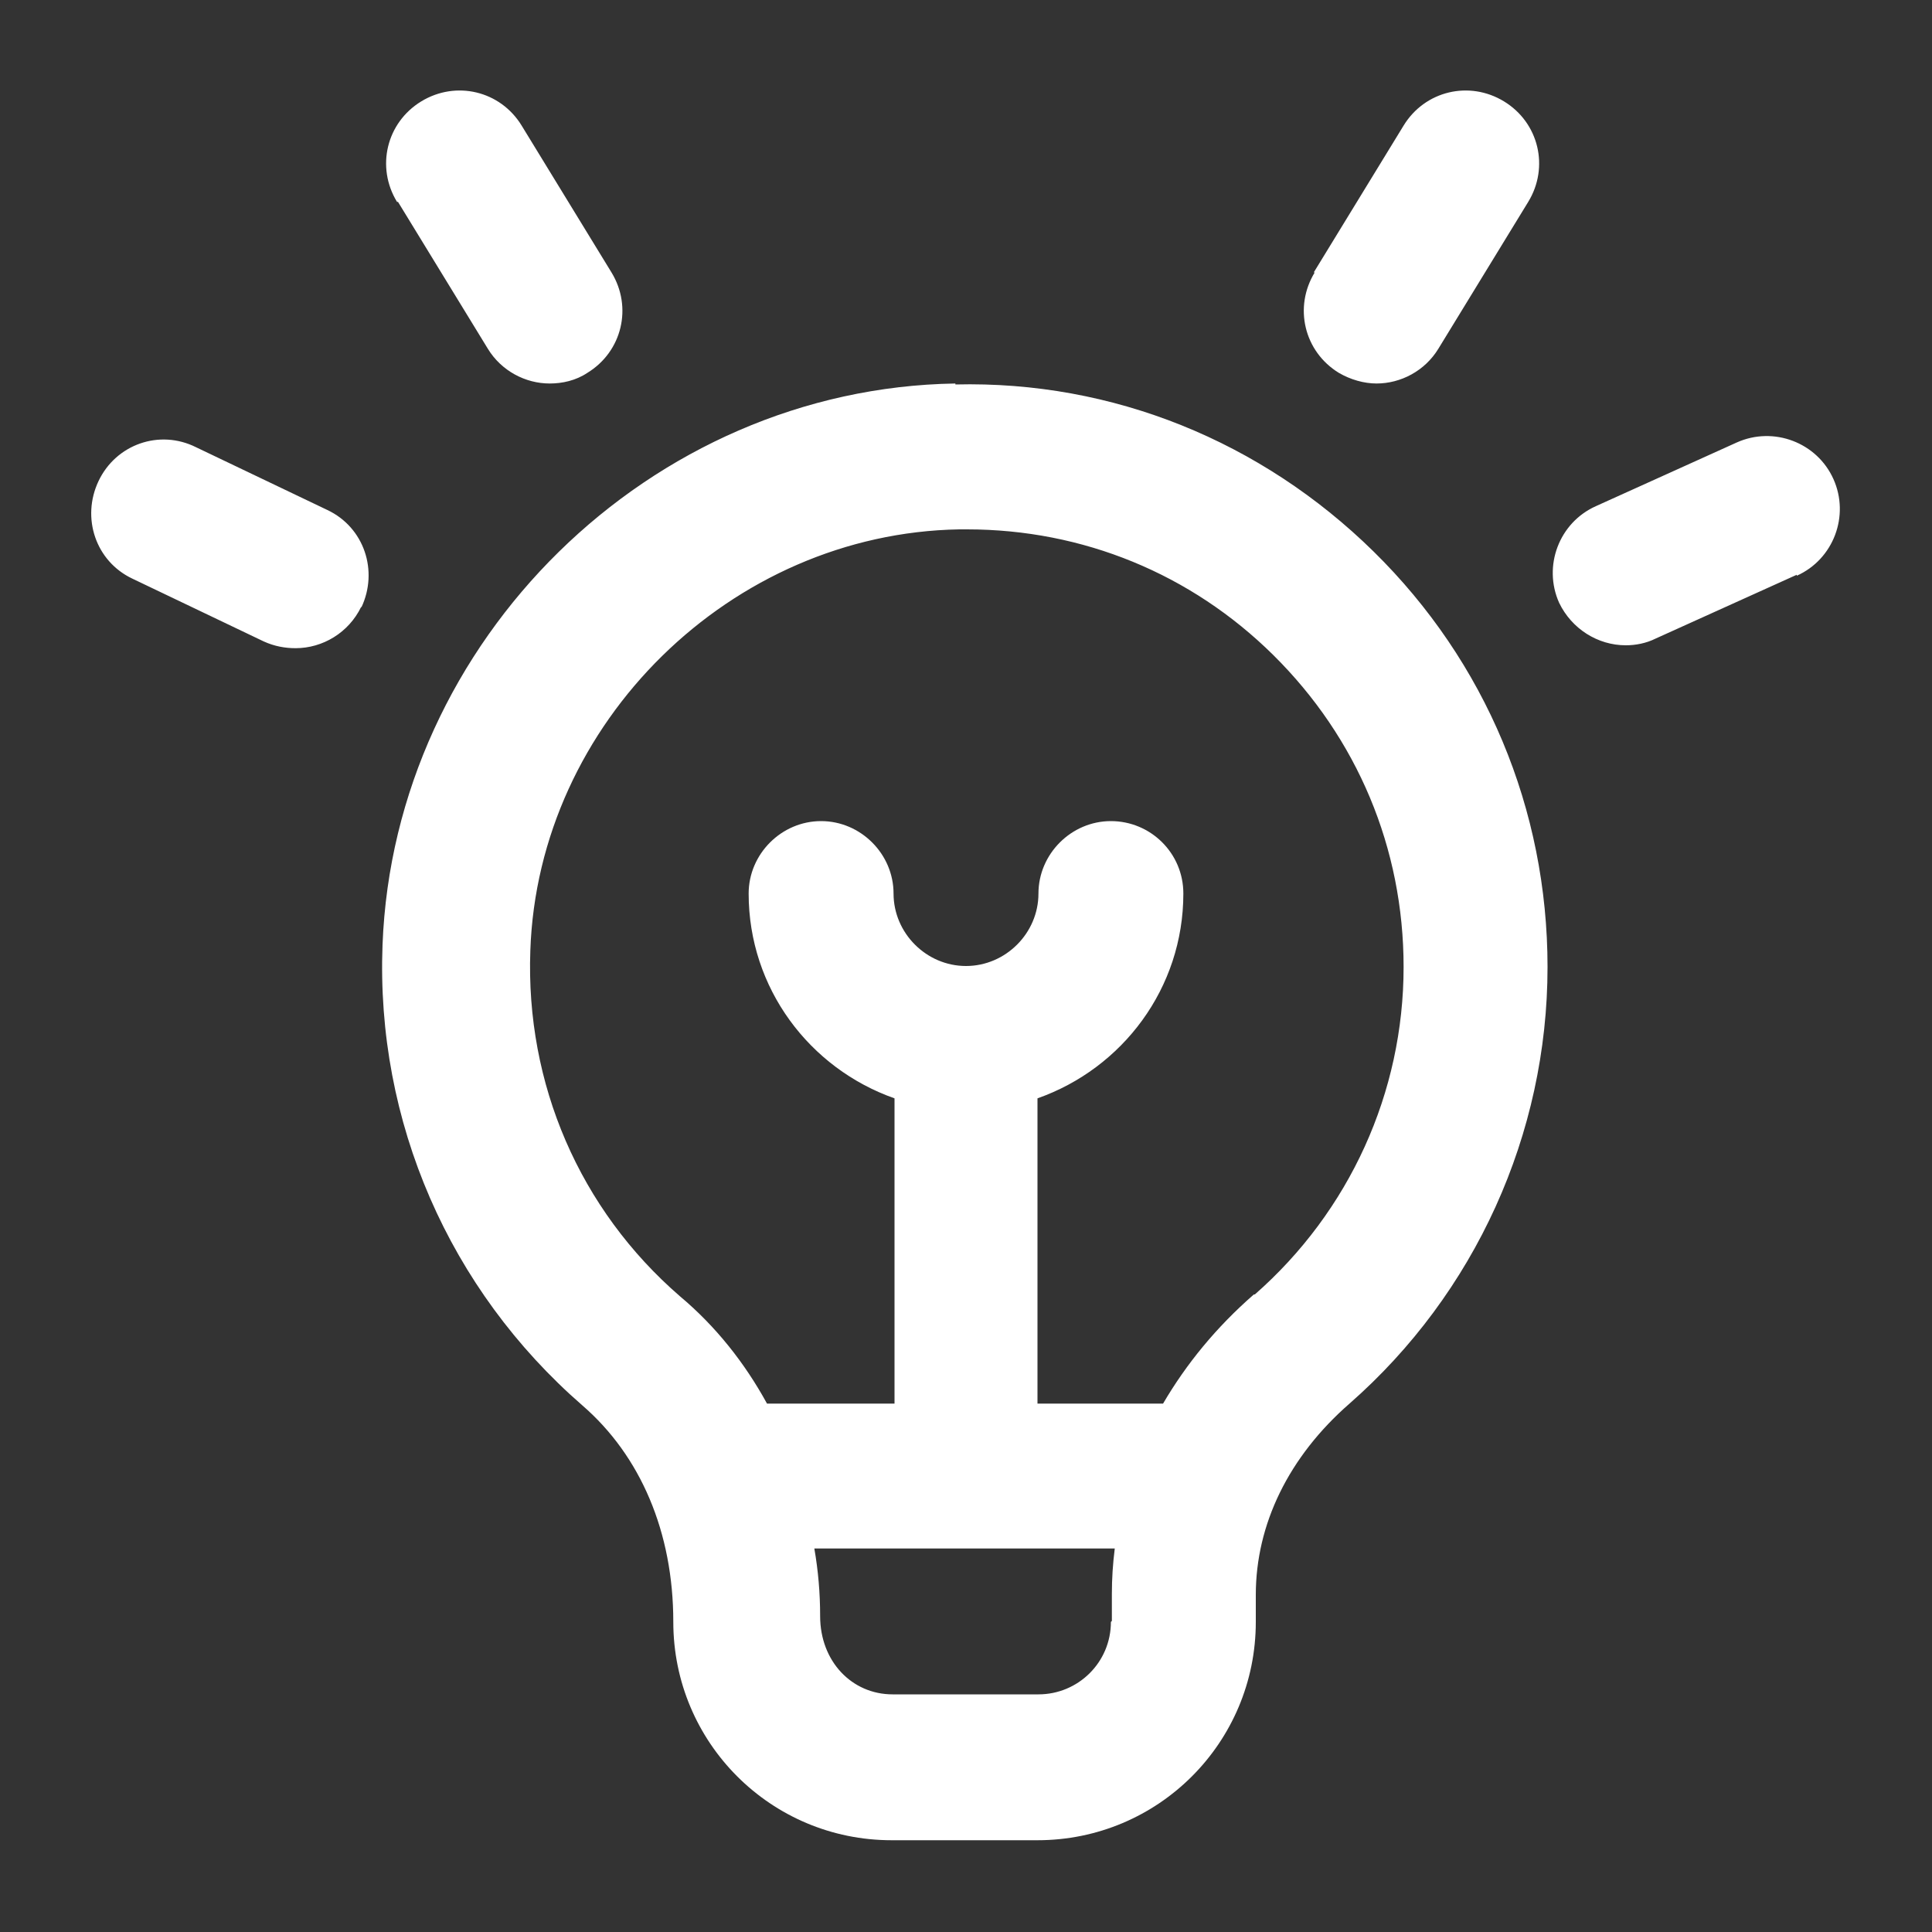
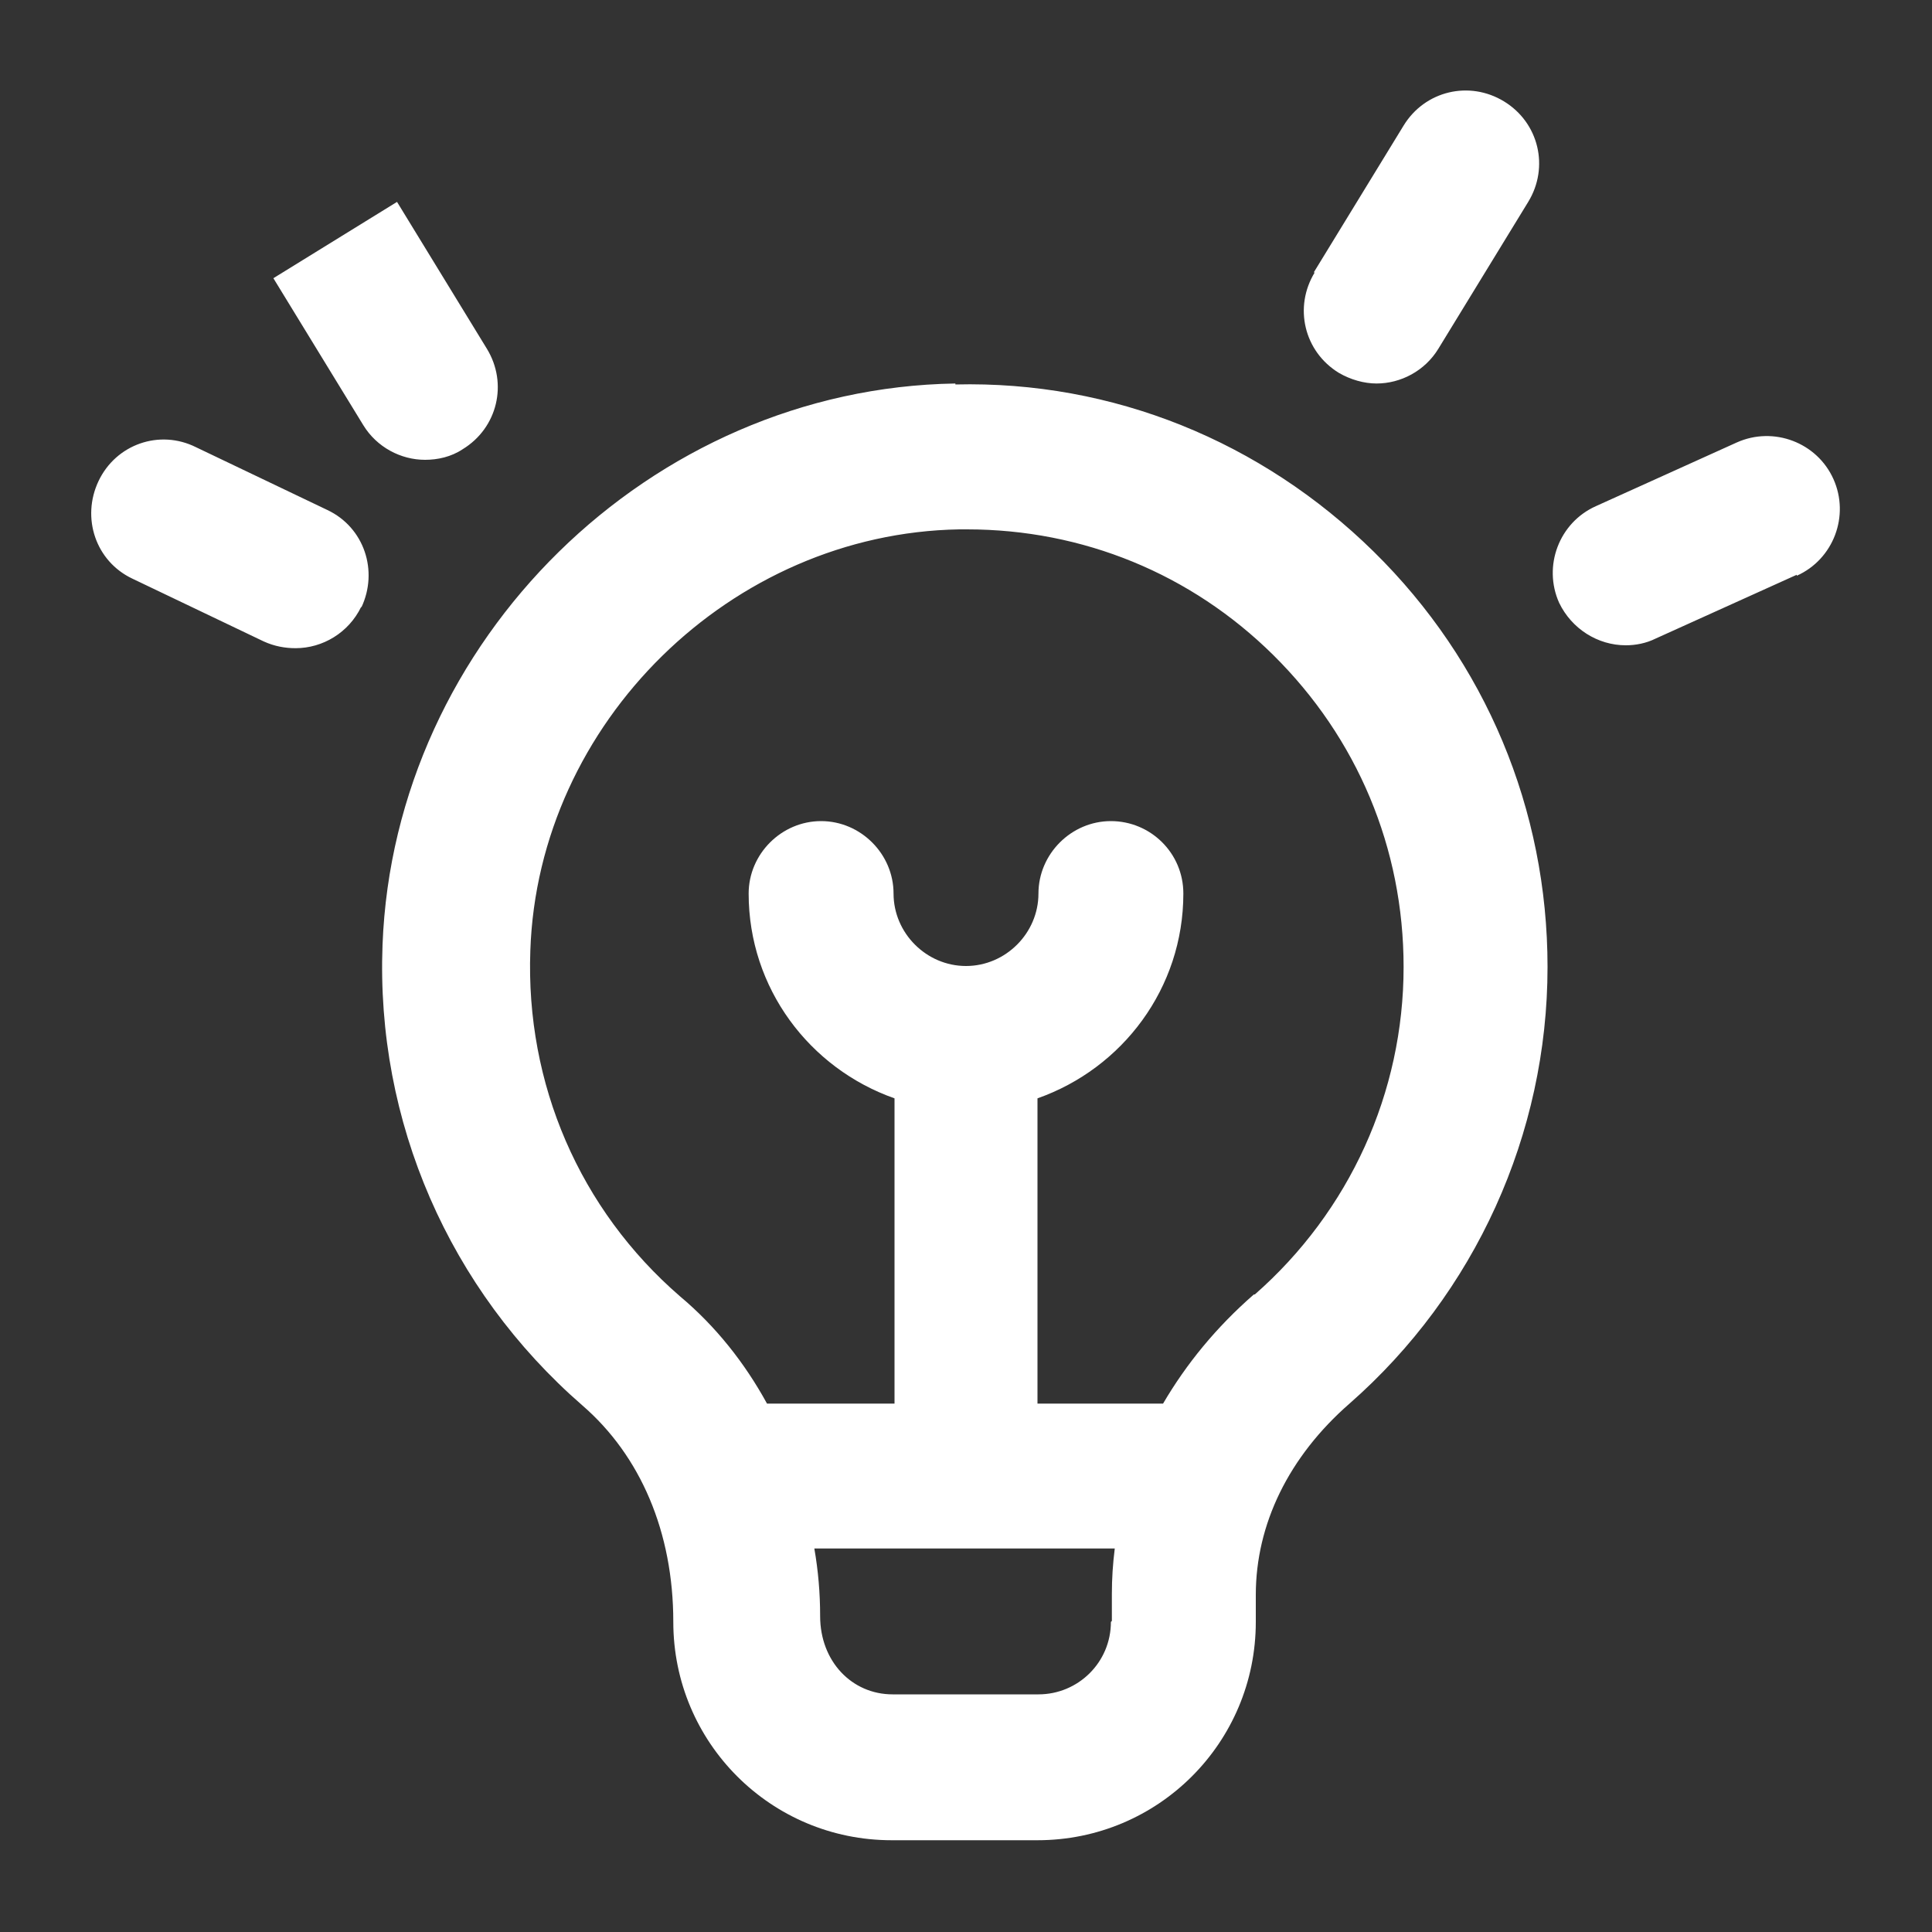
<svg xmlns="http://www.w3.org/2000/svg" height="20" id="tips" viewBox="0 0 20 20" width="20">
  <rect x="0" y="0" width="20" height="20" fill="#333333" stroke="none" />
  <defs>
    <style>
      .cls-1 {
        fill: #fff;
      }
    </style>
  </defs>
-   <path class="cls-1" d="M9.89,3.97c-3.16.05-5.81,2.66-5.93,5.81-.07,1.83.69,3.57,2.07,4.77.6.52.94,1.31.94,2.24,0,1.25,1.01,2.26,2.26,2.26h1.51c1.25,0,2.26-1.01,2.26-2.26v-.28c0-.73.34-1.43.97-1.98,1.3-1.14,2.05-2.79,2.05-4.52,0-1.63-.64-3.16-1.8-4.3-1.16-1.14-2.7-1.77-4.33-1.73ZM11.5,16.79c0,.42-.34.75-.75.75h-1.51c-.42,0-.75-.34-.75-.81,0-.24-.02-.47-.06-.7h3.11c-.02.16-.03.31-.03.47v.28ZM12.98,13.4c-.39.34-.7.72-.94,1.13h-1.3v-3.16c.88-.31,1.51-1.14,1.51-2.12,0-.42-.34-.75-.75-.75s-.75.34-.75.75-.34.75-.75.75-.75-.34-.75-.75-.34-.75-.75-.75-.75.34-.75.75c0,.98.63,1.81,1.51,2.12v3.16h-1.32c-.23-.42-.53-.8-.9-1.11-1.04-.9-1.6-2.2-1.55-3.58.08-2.36,2.08-4.32,4.44-4.36h.08c1.2,0,2.32.46,3.17,1.3.87.86,1.35,2,1.35,3.23,0,1.3-.56,2.53-1.54,3.39h0ZM13.6,2.82l.93-1.52c.22-.36.68-.47,1.04-.25.36.22.47.68.25,1.04l-.93,1.52c-.14.23-.39.36-.64.36-.13,0-.27-.04-.39-.11-.36-.22-.47-.68-.25-1.04h0ZM18.6,5.95l-1.46.66c-.1.05-.21.07-.31.07-.29,0-.56-.17-.69-.44-.17-.38,0-.83.38-1l1.46-.66c.38-.17.83,0,1,.38.17.38,0,.83-.38,1ZM4.11,2.09c-.22-.36-.11-.82.25-1.04.36-.22.82-.11,1.04.25l.93,1.52c.22.36.11.82-.25,1.04-.12.08-.26.11-.39.11-.25,0-.5-.13-.64-.36l-.93-1.52h0ZM3.74,6.28c-.13.27-.4.43-.68.43-.11,0-.22-.02-.33-.07l-1.36-.65c-.38-.18-.53-.63-.35-1.01.18-.38.63-.54,1.01-.35l1.36.65c.38.18.53.63.35,1.01h0Z" />
+   <path class="cls-1" d="M9.89,3.97c-3.16.05-5.81,2.66-5.93,5.81-.07,1.83.69,3.57,2.07,4.77.6.52.94,1.31.94,2.24,0,1.25,1.01,2.26,2.26,2.26h1.51c1.25,0,2.26-1.01,2.26-2.26v-.28c0-.73.34-1.43.97-1.98,1.3-1.14,2.05-2.79,2.05-4.52,0-1.63-.64-3.16-1.8-4.3-1.16-1.14-2.7-1.77-4.33-1.73ZM11.5,16.79c0,.42-.34.75-.75.75h-1.51c-.42,0-.75-.34-.75-.81,0-.24-.02-.47-.06-.7h3.11c-.02.16-.03.31-.03.47v.28ZM12.98,13.4c-.39.34-.7.72-.94,1.13h-1.3v-3.16c.88-.31,1.51-1.14,1.51-2.12,0-.42-.34-.75-.75-.75s-.75.34-.75.75-.34.75-.75.75-.75-.34-.75-.75-.34-.75-.75-.75-.75.34-.75.75c0,.98.63,1.81,1.51,2.12v3.16h-1.32c-.23-.42-.53-.8-.9-1.11-1.04-.9-1.6-2.2-1.55-3.58.08-2.36,2.08-4.32,4.44-4.36h.08c1.2,0,2.32.46,3.17,1.3.87.86,1.35,2,1.35,3.23,0,1.3-.56,2.53-1.54,3.39h0ZM13.6,2.82l.93-1.52c.22-.36.68-.47,1.04-.25.36.22.47.68.25,1.04l-.93,1.52c-.14.23-.39.36-.64.36-.13,0-.27-.04-.39-.11-.36-.22-.47-.68-.25-1.04h0ZM18.6,5.95l-1.46.66c-.1.05-.21.07-.31.07-.29,0-.56-.17-.69-.44-.17-.38,0-.83.38-1l1.46-.66c.38-.17.83,0,1,.38.17.38,0,.83-.38,1ZM4.11,2.09l.93,1.52c.22.36.11.82-.25,1.04-.12.08-.26.11-.39.11-.25,0-.5-.13-.64-.36l-.93-1.52h0ZM3.74,6.28c-.13.27-.4.43-.68.43-.11,0-.22-.02-.33-.07l-1.36-.65c-.38-.18-.53-.63-.35-1.01.18-.38.63-.54,1.01-.35l1.36.65c.38.18.53.63.35,1.01h0Z" />
</svg>